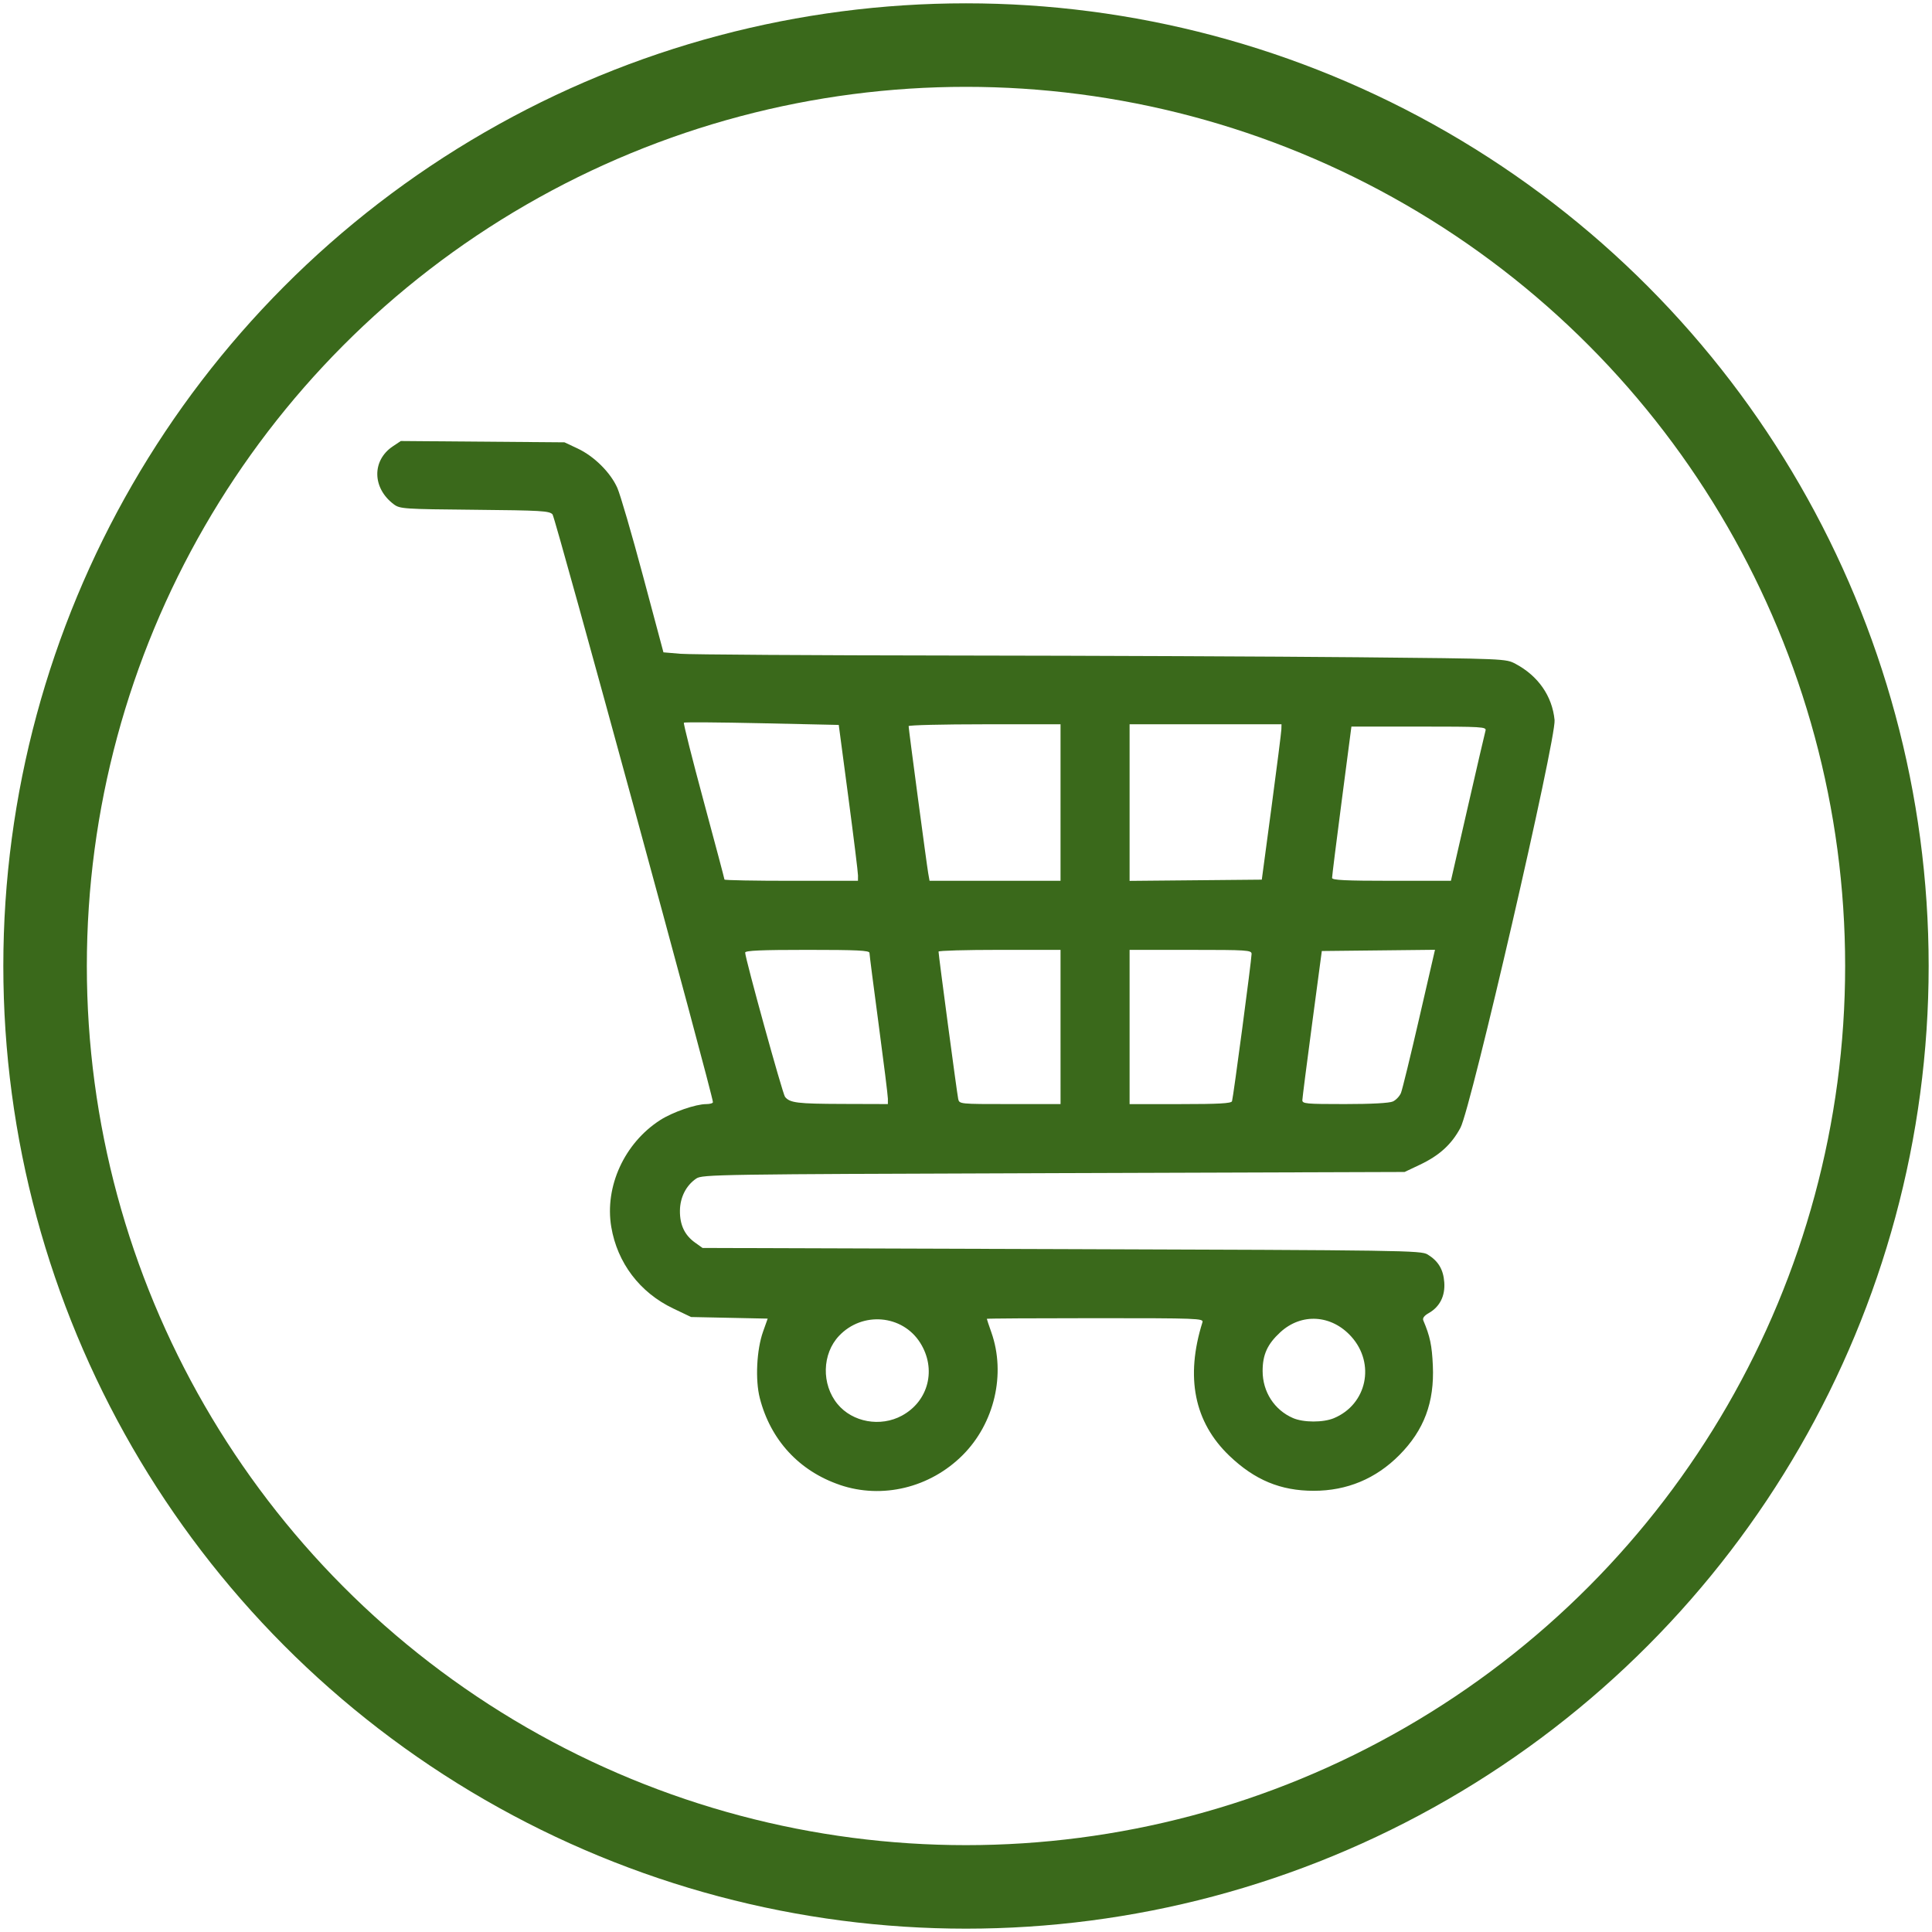
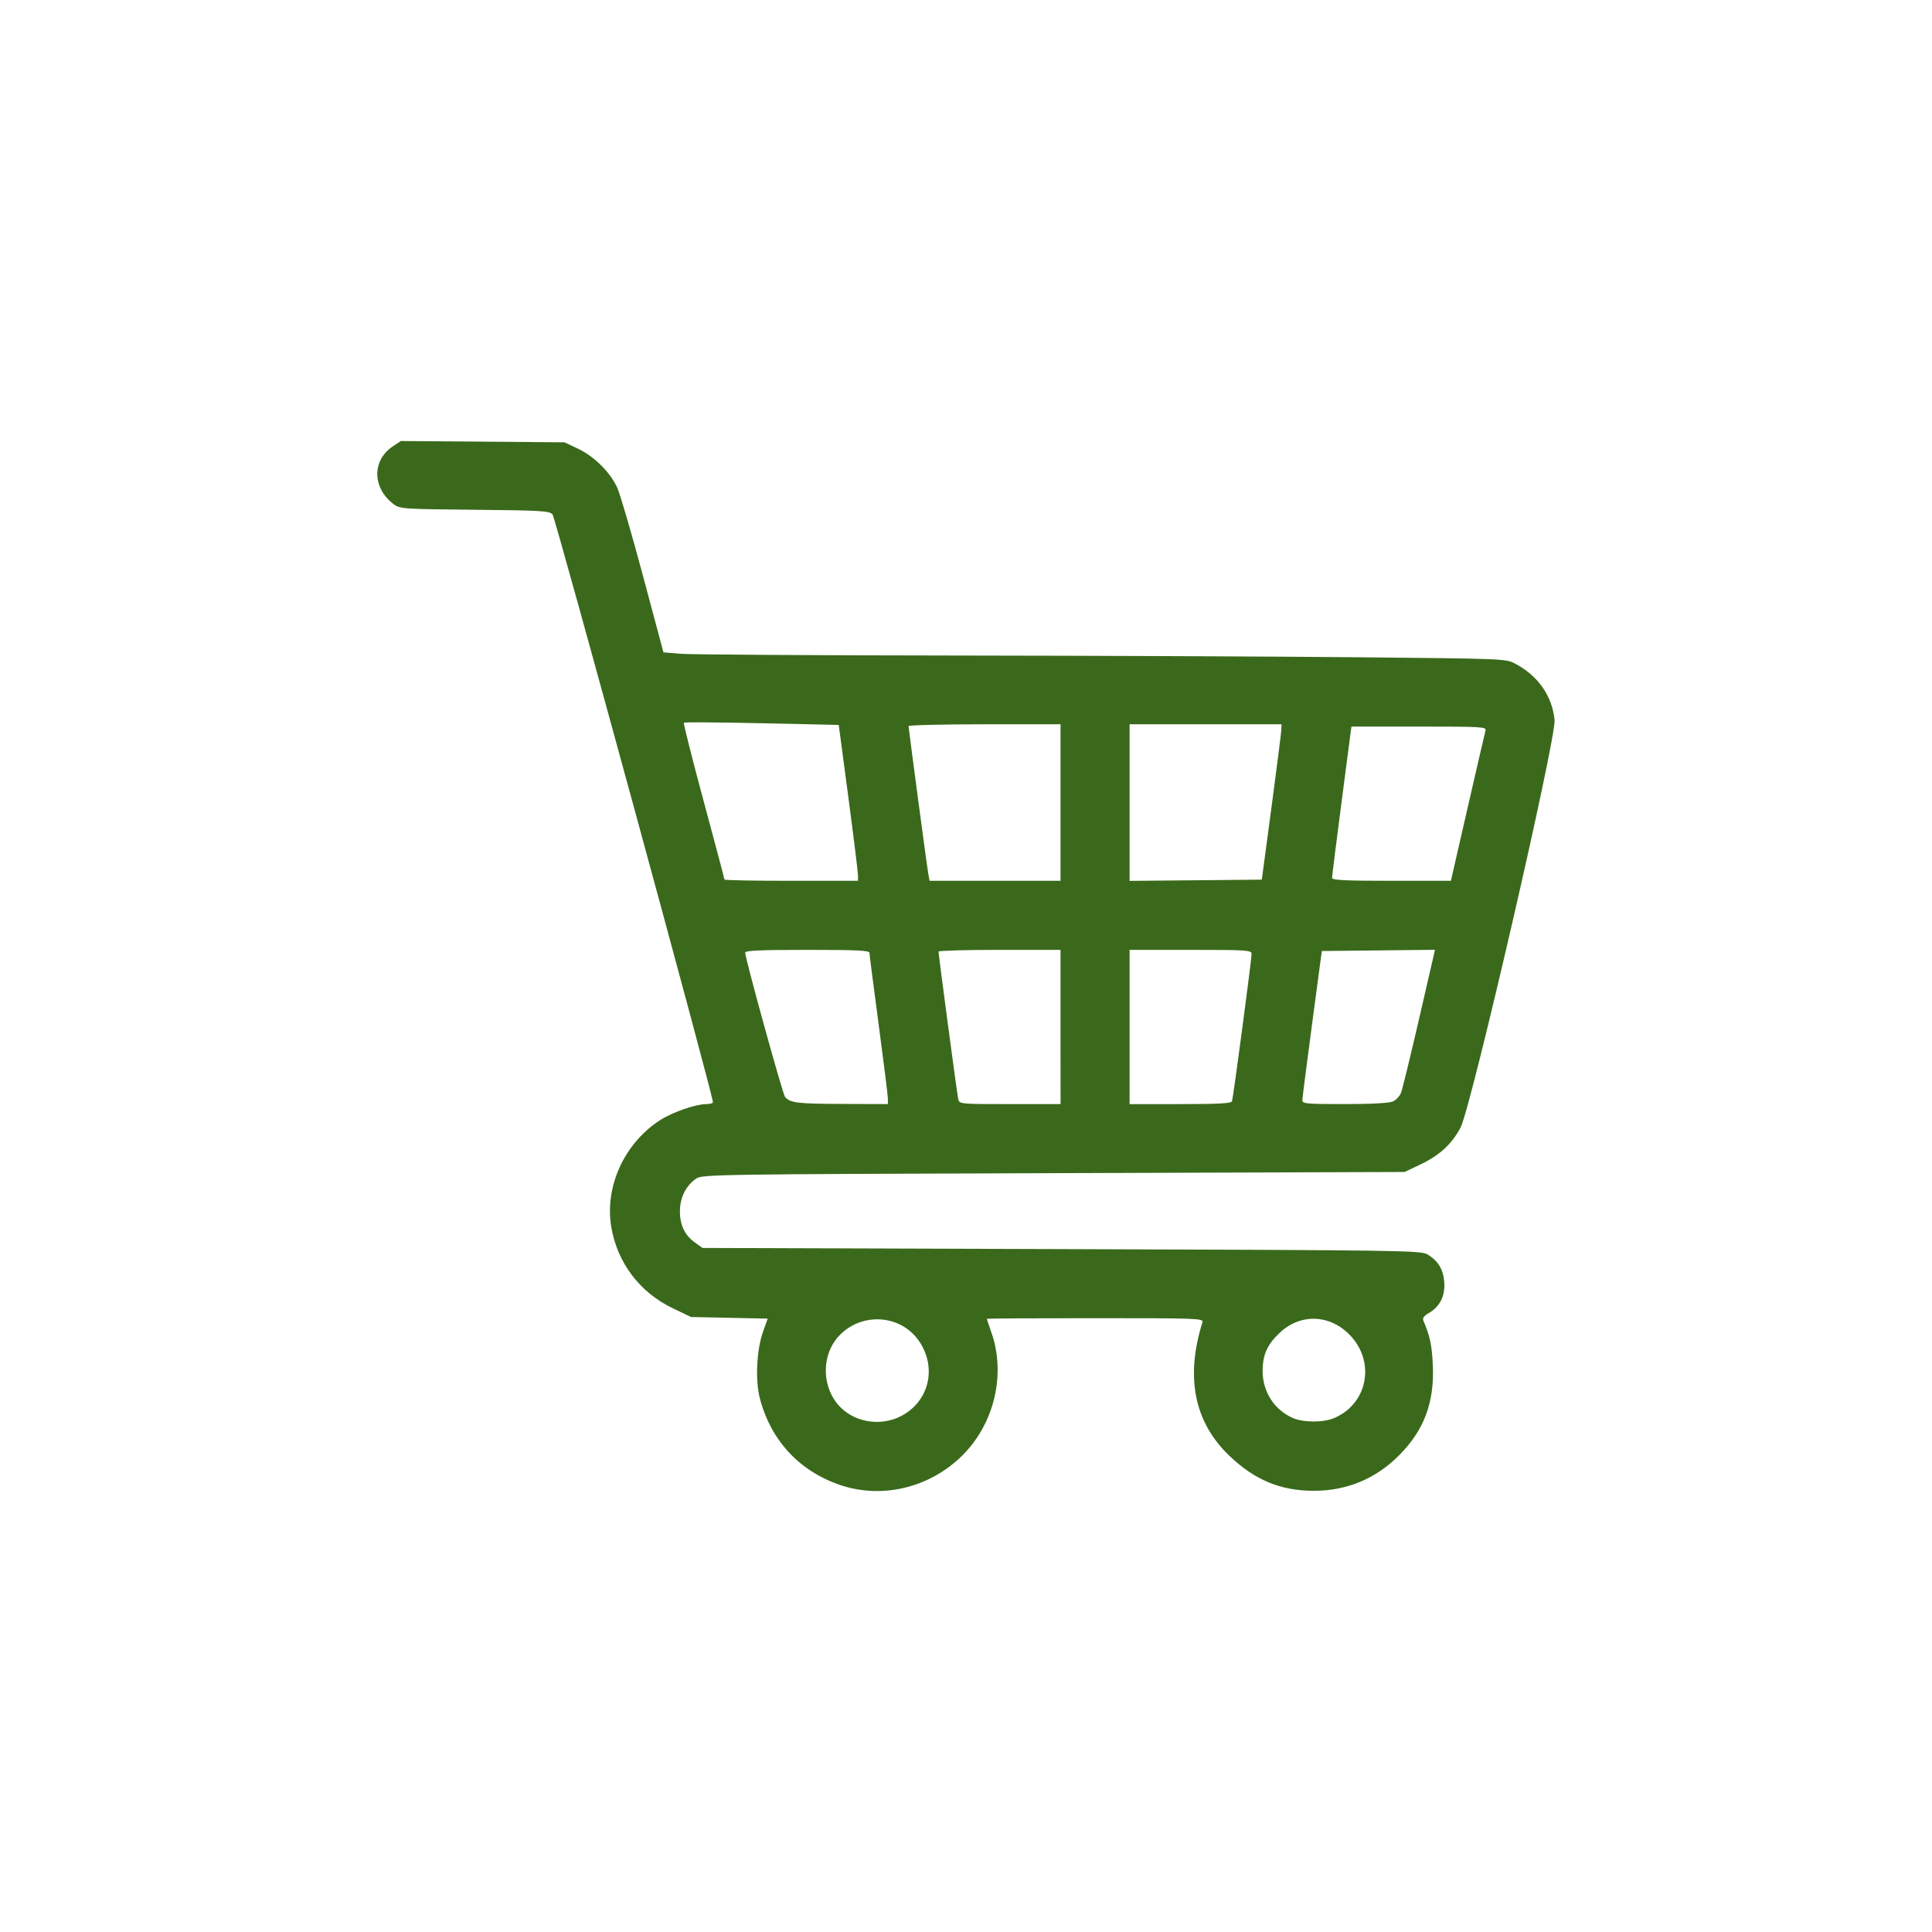
<svg xmlns="http://www.w3.org/2000/svg" xmlns:ns1="http://www.inkscape.org/namespaces/inkscape" xmlns:ns2="http://sodipodi.sourceforge.net/DTD/sodipodi-0.dtd" width="512" height="512" viewBox="0 0 135.467 135.467" version="1.1" id="svg5" ns1:version="1.2.1 (9c6d41e, 2022-07-14)" ns2:docname="cart.svg" xml:space="preserve">
  <ns2:namedview id="namedview7" pagecolor="#ffffff" bordercolor="#666666" borderopacity="1.0" ns1:pageshadow="2" ns1:pageopacity="0.0" ns1:pagecheckerboard="0" ns1:document-units="mm" showgrid="false" units="px" width="512px" ns1:zoom="0.87702969" ns1:cx="-76.394221" ns1:cy="357.45654" ns1:window-width="1920" ns1:window-height="1027" ns1:window-x="0" ns1:window-y="385" ns1:window-maximized="1" ns1:current-layer="layer1" ns1:showpageshadow="2" ns1:deskcolor="#d1d1d1" ns1:lockguides="true" />
  <defs id="defs2" />
  <g ns1:label="Layer 1" ns1:groupmode="layer" id="layer1">
-     <circle style="fill:none;fill-opacity:1;stroke:#3a691b;stroke-width:5.856;stroke-linecap:round;stroke-linejoin:round;stroke-dasharray:none;stroke-opacity:1;paint-order:fill markers stroke" id="path1292" cx="67.733" cy="67.733" r="64.572" />
    <path style="fill:#3a691b;fill-opacity:1;stroke-width:0.161" d="m 58.884,104.115 c -2.849,-0.97 -4.855,-3.147 -5.609,-6.085 -0.327,-1.274 -0.223,-3.389 0.229,-4.66 l 0.324,-0.912 -2.686,-0.056 -2.686,-0.056 -1.26,-0.602 c -2.334,-1.114 -3.911,-3.194 -4.335,-5.713 -0.476,-2.831 0.922,-5.884 3.432,-7.495 0.868,-0.557 2.489,-1.119 3.226,-1.119 0.258,0 0.47,-0.061 0.47,-0.135 0,-0.503 -11.05,-40.997 -11.247,-41.215 -0.221,-0.245 -0.798,-0.279 -5.464,-0.323 -4.976,-0.046 -5.237,-0.064 -5.662,-0.381 -1.519,-1.135 -1.552,-3.077 -0.07,-4.068 l 0.557,-0.372 5.738,0.046 5.738,0.046 0.919,0.431 c 1.159,0.543 2.305,1.68 2.788,2.765 0.205,0.461 1.017,3.244 1.803,6.184 l 1.43,5.346 1.194,0.101 c 0.657,0.056 9.263,0.111 19.125,0.122 9.862,0.011 22.615,0.066 28.341,0.121 10.402,0.1 10.41,0.101 11.091,0.465 1.587,0.848 2.566,2.256 2.733,3.934 0.127,1.277 -5.853,27.191 -6.598,28.589 -0.622,1.167 -1.478,1.948 -2.849,2.597 l -1.069,0.506 -24.613,0.081 c -23.625,0.077 -24.631,0.093 -25.054,0.38 -0.713,0.484 -1.136,1.318 -1.145,2.258 -0.009,0.994 0.332,1.713 1.059,2.232 l 0.527,0.376 25.178,0.081 c 24.057,0.077 25.199,0.094 25.662,0.377 0.749,0.458 1.102,1.047 1.168,1.952 0.07,0.957 -0.315,1.719 -1.091,2.159 -0.321,0.182 -0.447,0.353 -0.378,0.515 0.47,1.109 0.605,1.748 0.668,3.167 0.114,2.575 -0.617,4.526 -2.349,6.272 -1.646,1.66 -3.673,2.505 -6.004,2.505 -2.32,0 -4.138,-0.755 -5.916,-2.457 -2.463,-2.357 -3.096,-5.506 -1.885,-9.365 0.084,-0.266 -0.347,-0.282 -7.516,-0.282 -4.182,0 -7.604,0.021 -7.604,0.046 0,0.025 0.144,0.457 0.321,0.959 1.023,2.911 0.213,6.37 -2.015,8.598 -2.288,2.289 -5.642,3.101 -8.618,2.087 z m 4.363,-4.858 c 1.871,-1.018 2.433,-3.278 1.27,-5.111 -1.248,-1.967 -4.047,-2.207 -5.681,-0.485 -1.2,1.264 -1.249,3.407 -0.11,4.789 1.053,1.277 3.014,1.628 4.521,0.808 z m 30.286,0.18 c 2.311,-0.965 2.92,-3.824 1.218,-5.717 -1.389,-1.545 -3.496,-1.674 -4.982,-0.304 -0.902,0.831 -1.237,1.567 -1.237,2.714 0,1.461 0.822,2.734 2.13,3.301 0.737,0.319 2.114,0.322 2.87,0.007 z M 62.257,77.043 c 0,-0.205 -0.291,-2.543 -0.646,-5.196 -0.355,-2.653 -0.646,-4.918 -0.646,-5.034 0,-0.169 -0.876,-0.211 -4.358,-0.211 -3.231,0 -4.358,0.049 -4.358,0.19 0,0.405 2.626,9.91 2.795,10.117 0.345,0.423 0.86,0.486 4.024,0.496 l 3.188,0.01 z m 12.105,-5.034 v -5.407 h -4.277 c -2.352,0 -4.277,0.054 -4.277,0.121 -6.1e-4,0.238 1.298,9.973 1.378,10.329 0.082,0.363 0.082,0.363 3.629,0.363 h 3.548 z m 12.024,5.205 c 0.086,-0.246 1.373,-9.933 1.372,-10.329 -3.3e-4,-0.262 -0.312,-0.282 -4.277,-0.282 h -4.277 v 5.407 5.407 h 3.556 c 2.699,0 3.573,-0.049 3.626,-0.202 z m 11.279,0.019 c 0.22,-0.1 0.477,-0.373 0.57,-0.605 0.093,-0.233 0.668,-2.585 1.276,-5.227 l 1.107,-4.804 -3.968,0.043 -3.968,0.043 -0.678,5.084 c -0.373,2.796 -0.682,5.211 -0.686,5.366 -0.008,0.259 0.238,0.282 2.97,0.282 1.87,0 3.127,-0.068 3.378,-0.182 z M 60.162,61.397 c 0.002,-0.2 -0.302,-2.659 -0.674,-5.465 l -0.677,-5.102 -5.391,-0.118 c -2.965,-0.065 -5.426,-0.083 -5.468,-0.04 -0.043,0.043 0.58,2.515 1.384,5.495 0.804,2.979 1.462,5.457 1.462,5.505 0,0.049 2.106,0.088 4.68,0.088 h 4.68 l 0.003,-0.363 z M 74.362,56.272 v -5.487 h -5.326 c -2.929,0 -5.326,0.059 -5.326,0.13 0,0.196 1.268,9.715 1.375,10.32 l 0.093,0.525 h 4.592 4.592 z m 14.793,0.323 c 0.374,-2.796 0.685,-5.247 0.691,-5.447 l 0.01,-0.363 h -5.326 -5.326 v 5.49 5.49 l 4.635,-0.043 4.635,-0.043 z m 13.752,0.04 c 0.645,-2.818 1.209,-5.251 1.254,-5.407 0.076,-0.264 -0.222,-0.282 -4.661,-0.282 H 94.758 l -0.68,5.205 c -0.374,2.863 -0.678,5.296 -0.676,5.407 0.003,0.156 0.946,0.202 4.168,0.202 H 101.734 Z" id="path2450" />
  </g>
</svg>